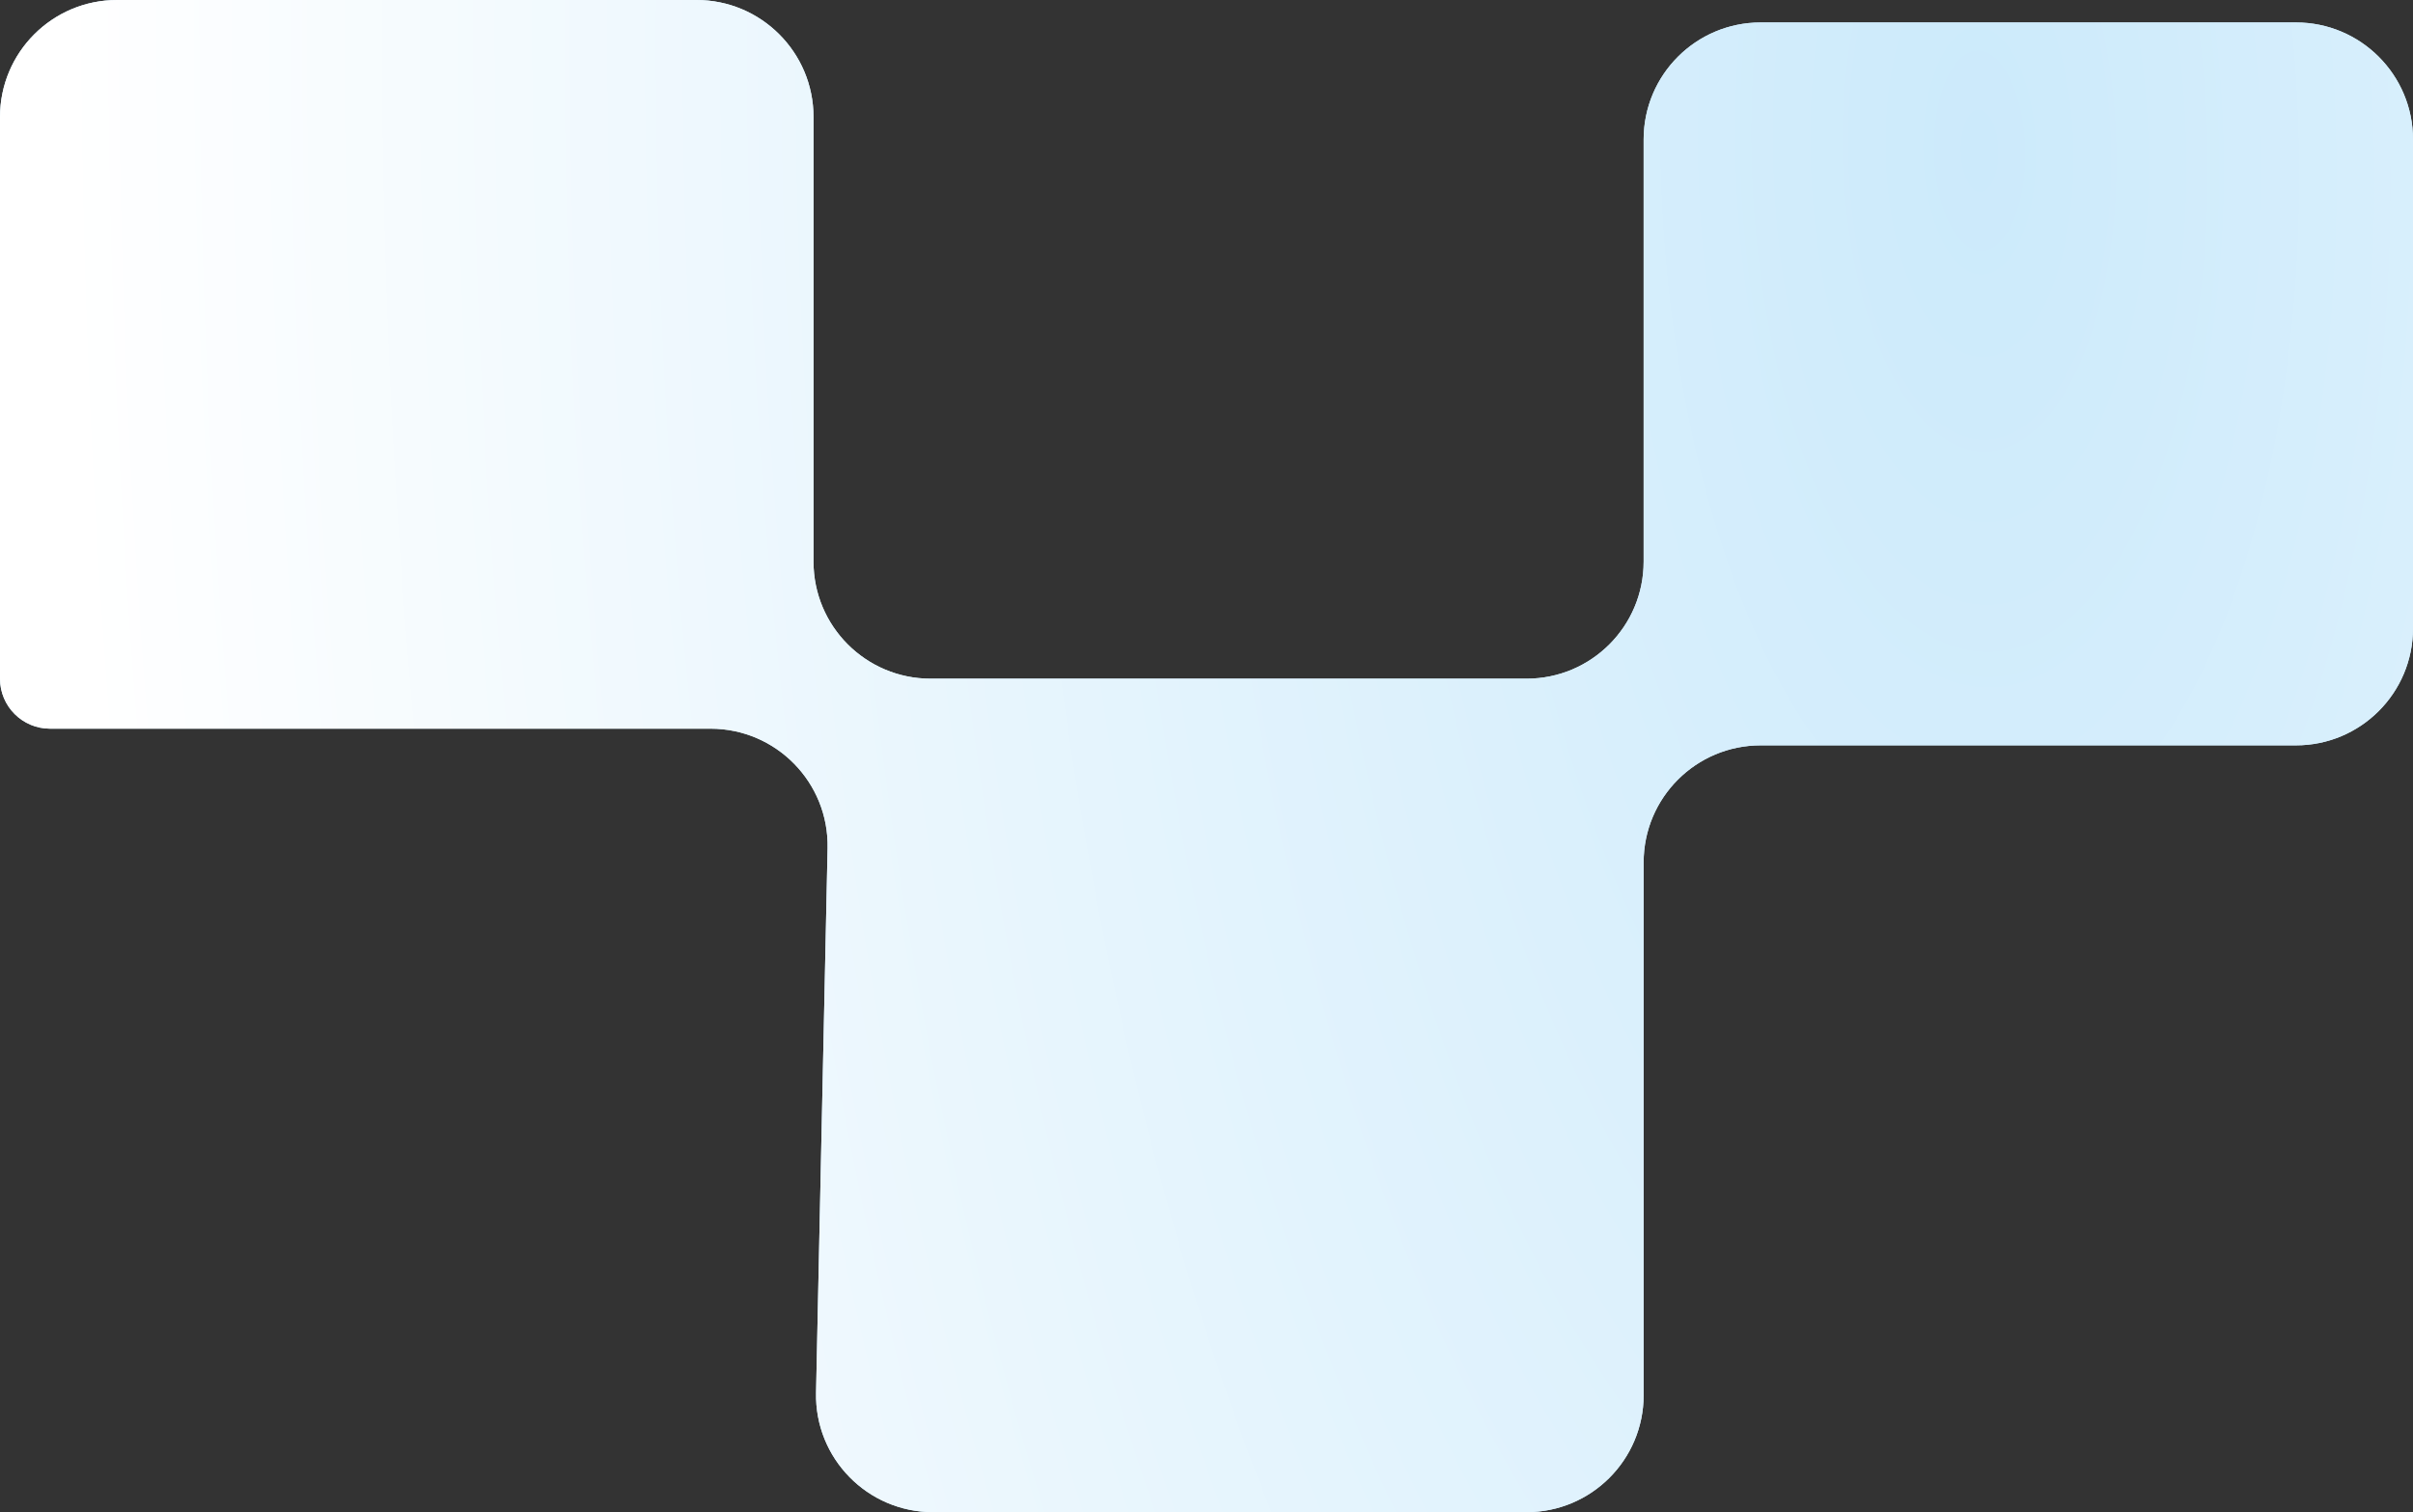
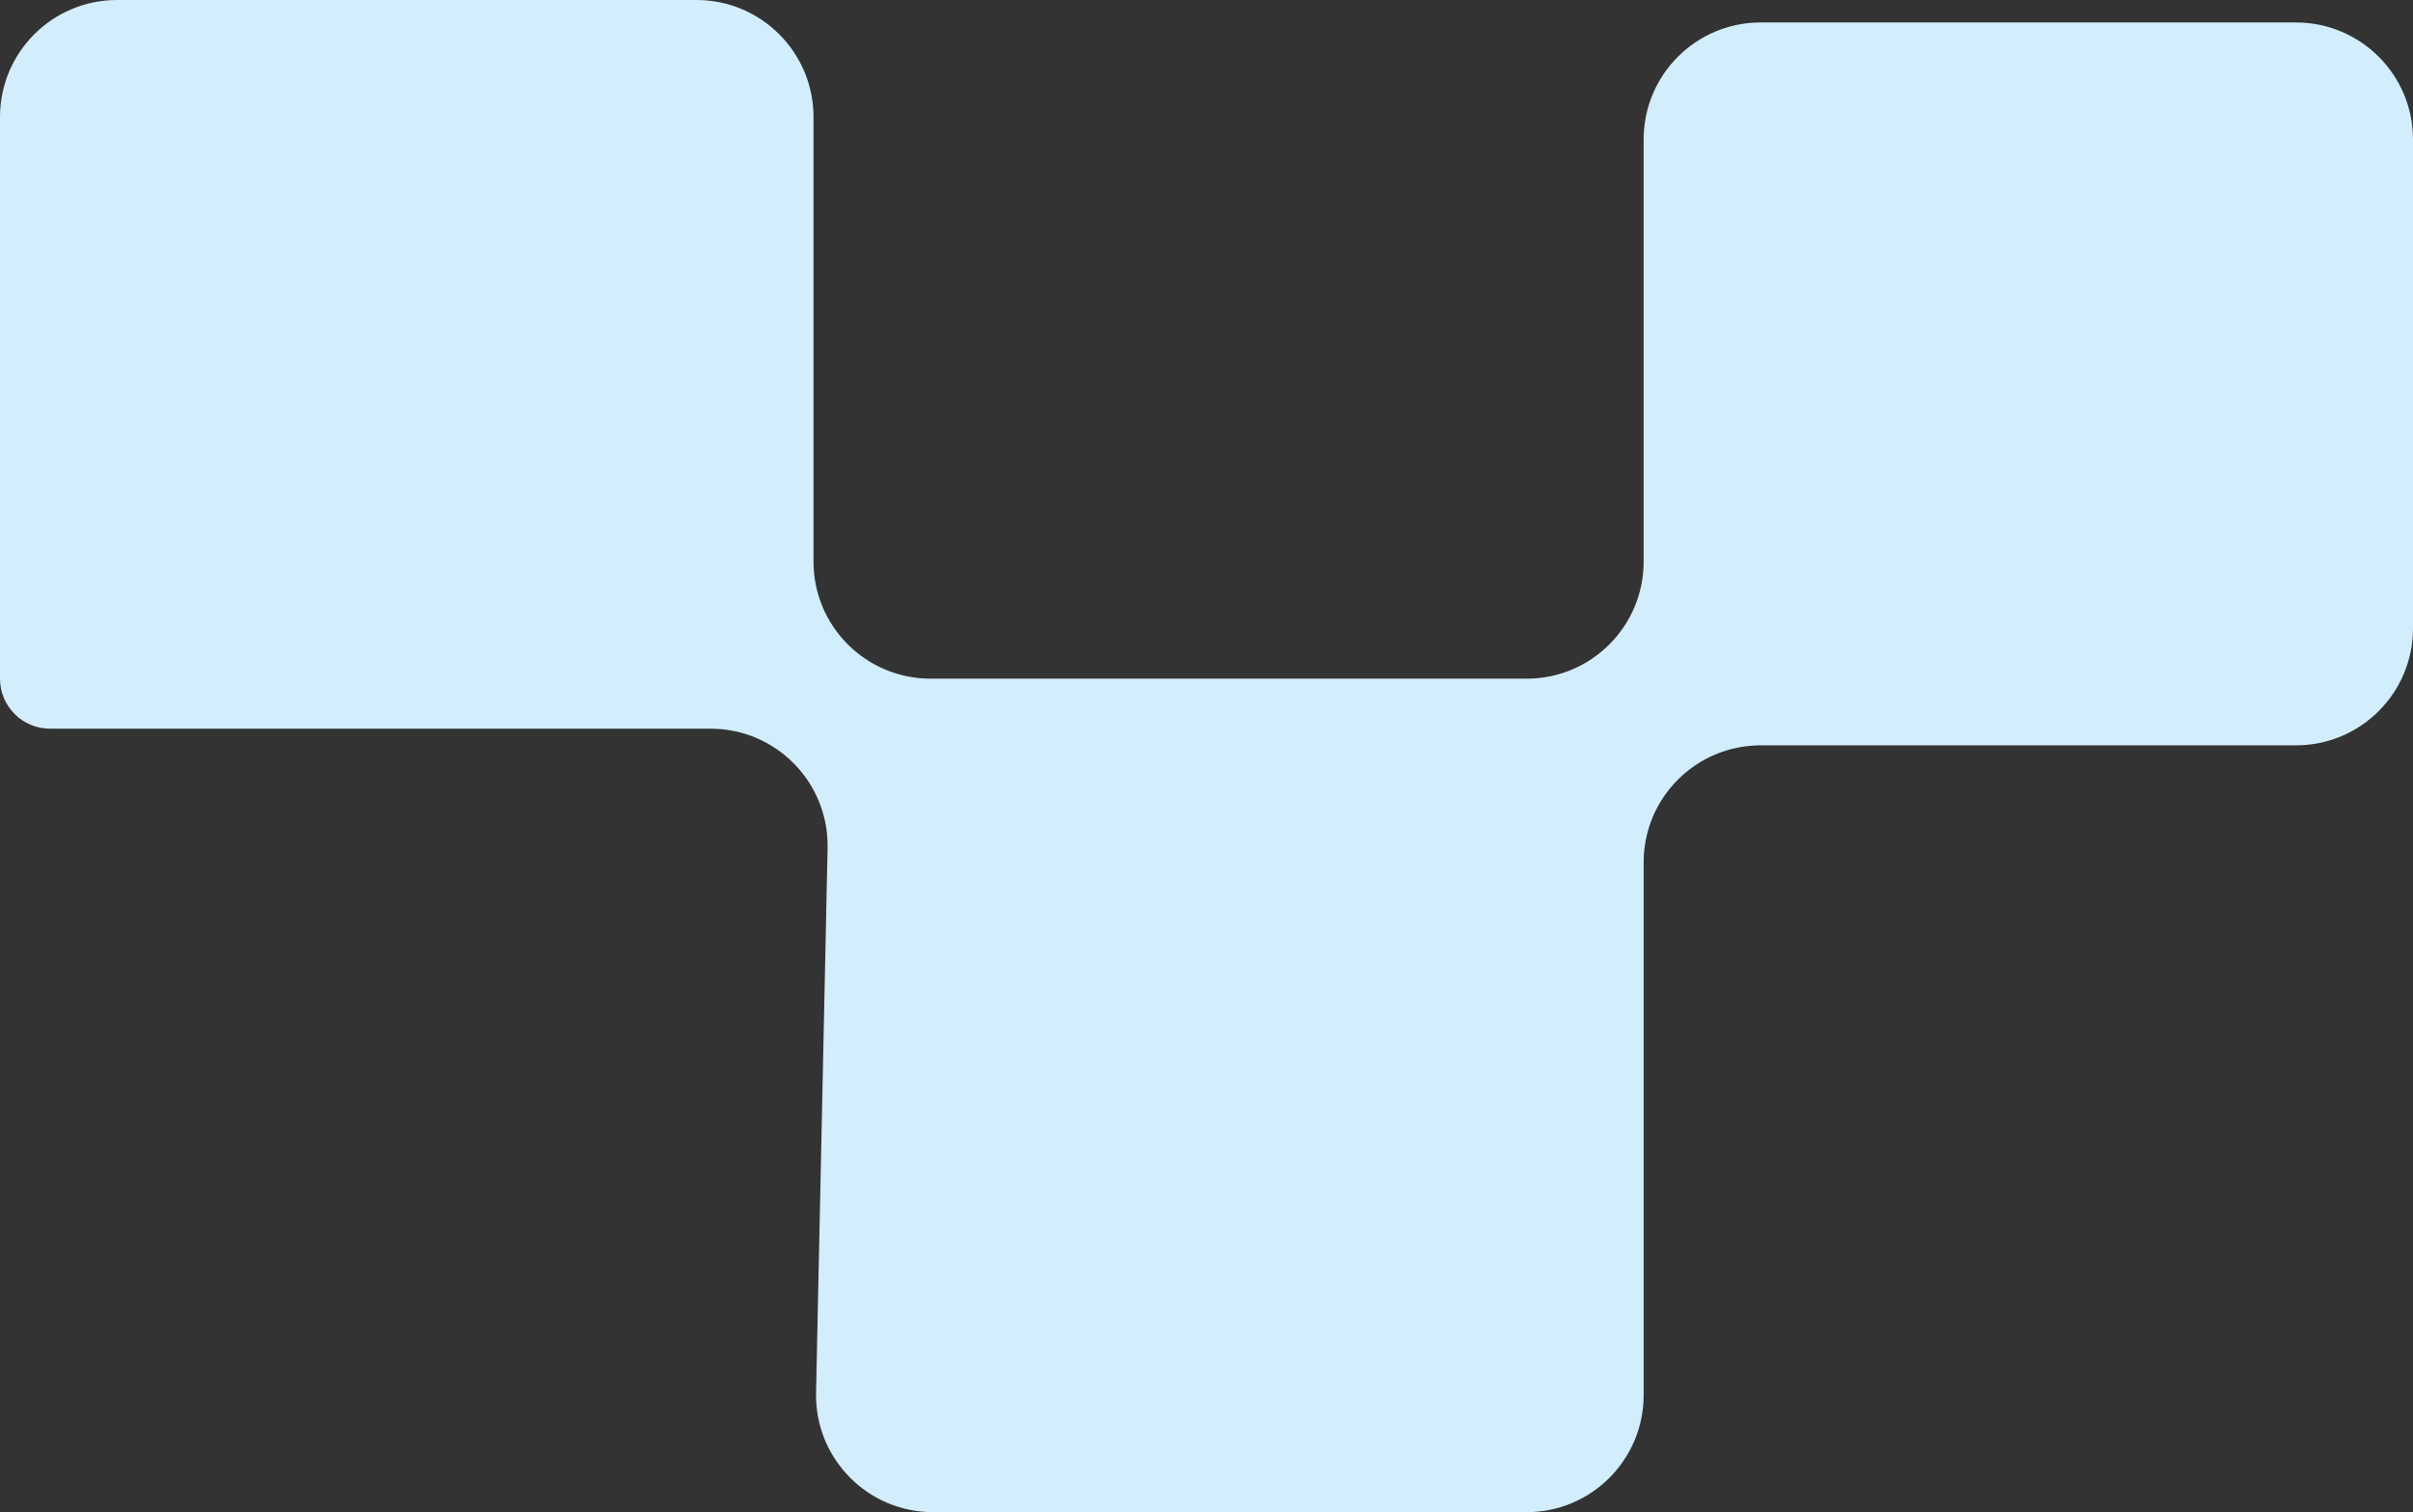
<svg xmlns="http://www.w3.org/2000/svg" width="268" height="168" viewBox="0 0 268 168" fill="none">
  <rect x="0" y="0" width="268" height="168" fill="#333333" stroke="none" />
  <path d="M255 2.495L195.551 2.495C188.371 2.495 182.551 8.315 182.551 15.495V62.4C182.551 69.58 176.731 75.4 169.551 75.4L103.354 75.4C96.174 75.4 90.353 69.58 90.353 62.4L90.353 13C90.353 5.82 84.533 0 77.353 0H13C5.82 0 0 5.82 0 13L0 75.4C0 78.469 2.487 80.956 5.556 80.956L78.919 80.956C86.207 80.956 92.071 86.946 91.916 94.232L90.635 154.725C90.48 162.011 96.344 168 103.632 168H169.551C176.731 168 182.551 162.18 182.551 155V95.808C182.551 88.629 188.371 82.808 195.551 82.808L255 82.808C262.18 82.808 268 76.988 268 69.808V15.495C268 8.315 262.18 2.495 255 2.495Z" fill="#D2EDFC" />
-   <path d="M255 2.495L195.551 2.495C188.371 2.495 182.551 8.315 182.551 15.495V62.4C182.551 69.58 176.731 75.4 169.551 75.4L103.354 75.4C96.174 75.4 90.353 69.58 90.353 62.4L90.353 13C90.353 5.82 84.533 0 77.353 0H13C5.82 0 0 5.82 0 13L0 75.4C0 78.469 2.487 80.956 5.556 80.956L78.919 80.956C86.207 80.956 92.071 86.946 91.916 94.232L90.635 154.725C90.48 162.011 96.344 168 103.632 168H169.551C176.731 168 182.551 162.18 182.551 155V95.808C182.551 88.629 188.371 82.808 195.551 82.808L255 82.808C262.18 82.808 268 76.988 268 69.808V15.495C268 8.315 262.18 2.495 255 2.495Z" fill="url(#paint0_radial_328_811)" />
  <defs>
    <radialGradient id="paint0_radial_328_811" cx="0" cy="0" r="1" gradientUnits="userSpaceOnUse" gradientTransform="translate(218.298 20.503) rotate(177.703) scale(210.169 457.303)">
      <stop stop-color="#CCEAFB" />
      <stop offset="1" stop-color="white" />
    </radialGradient>
  </defs>
</svg>